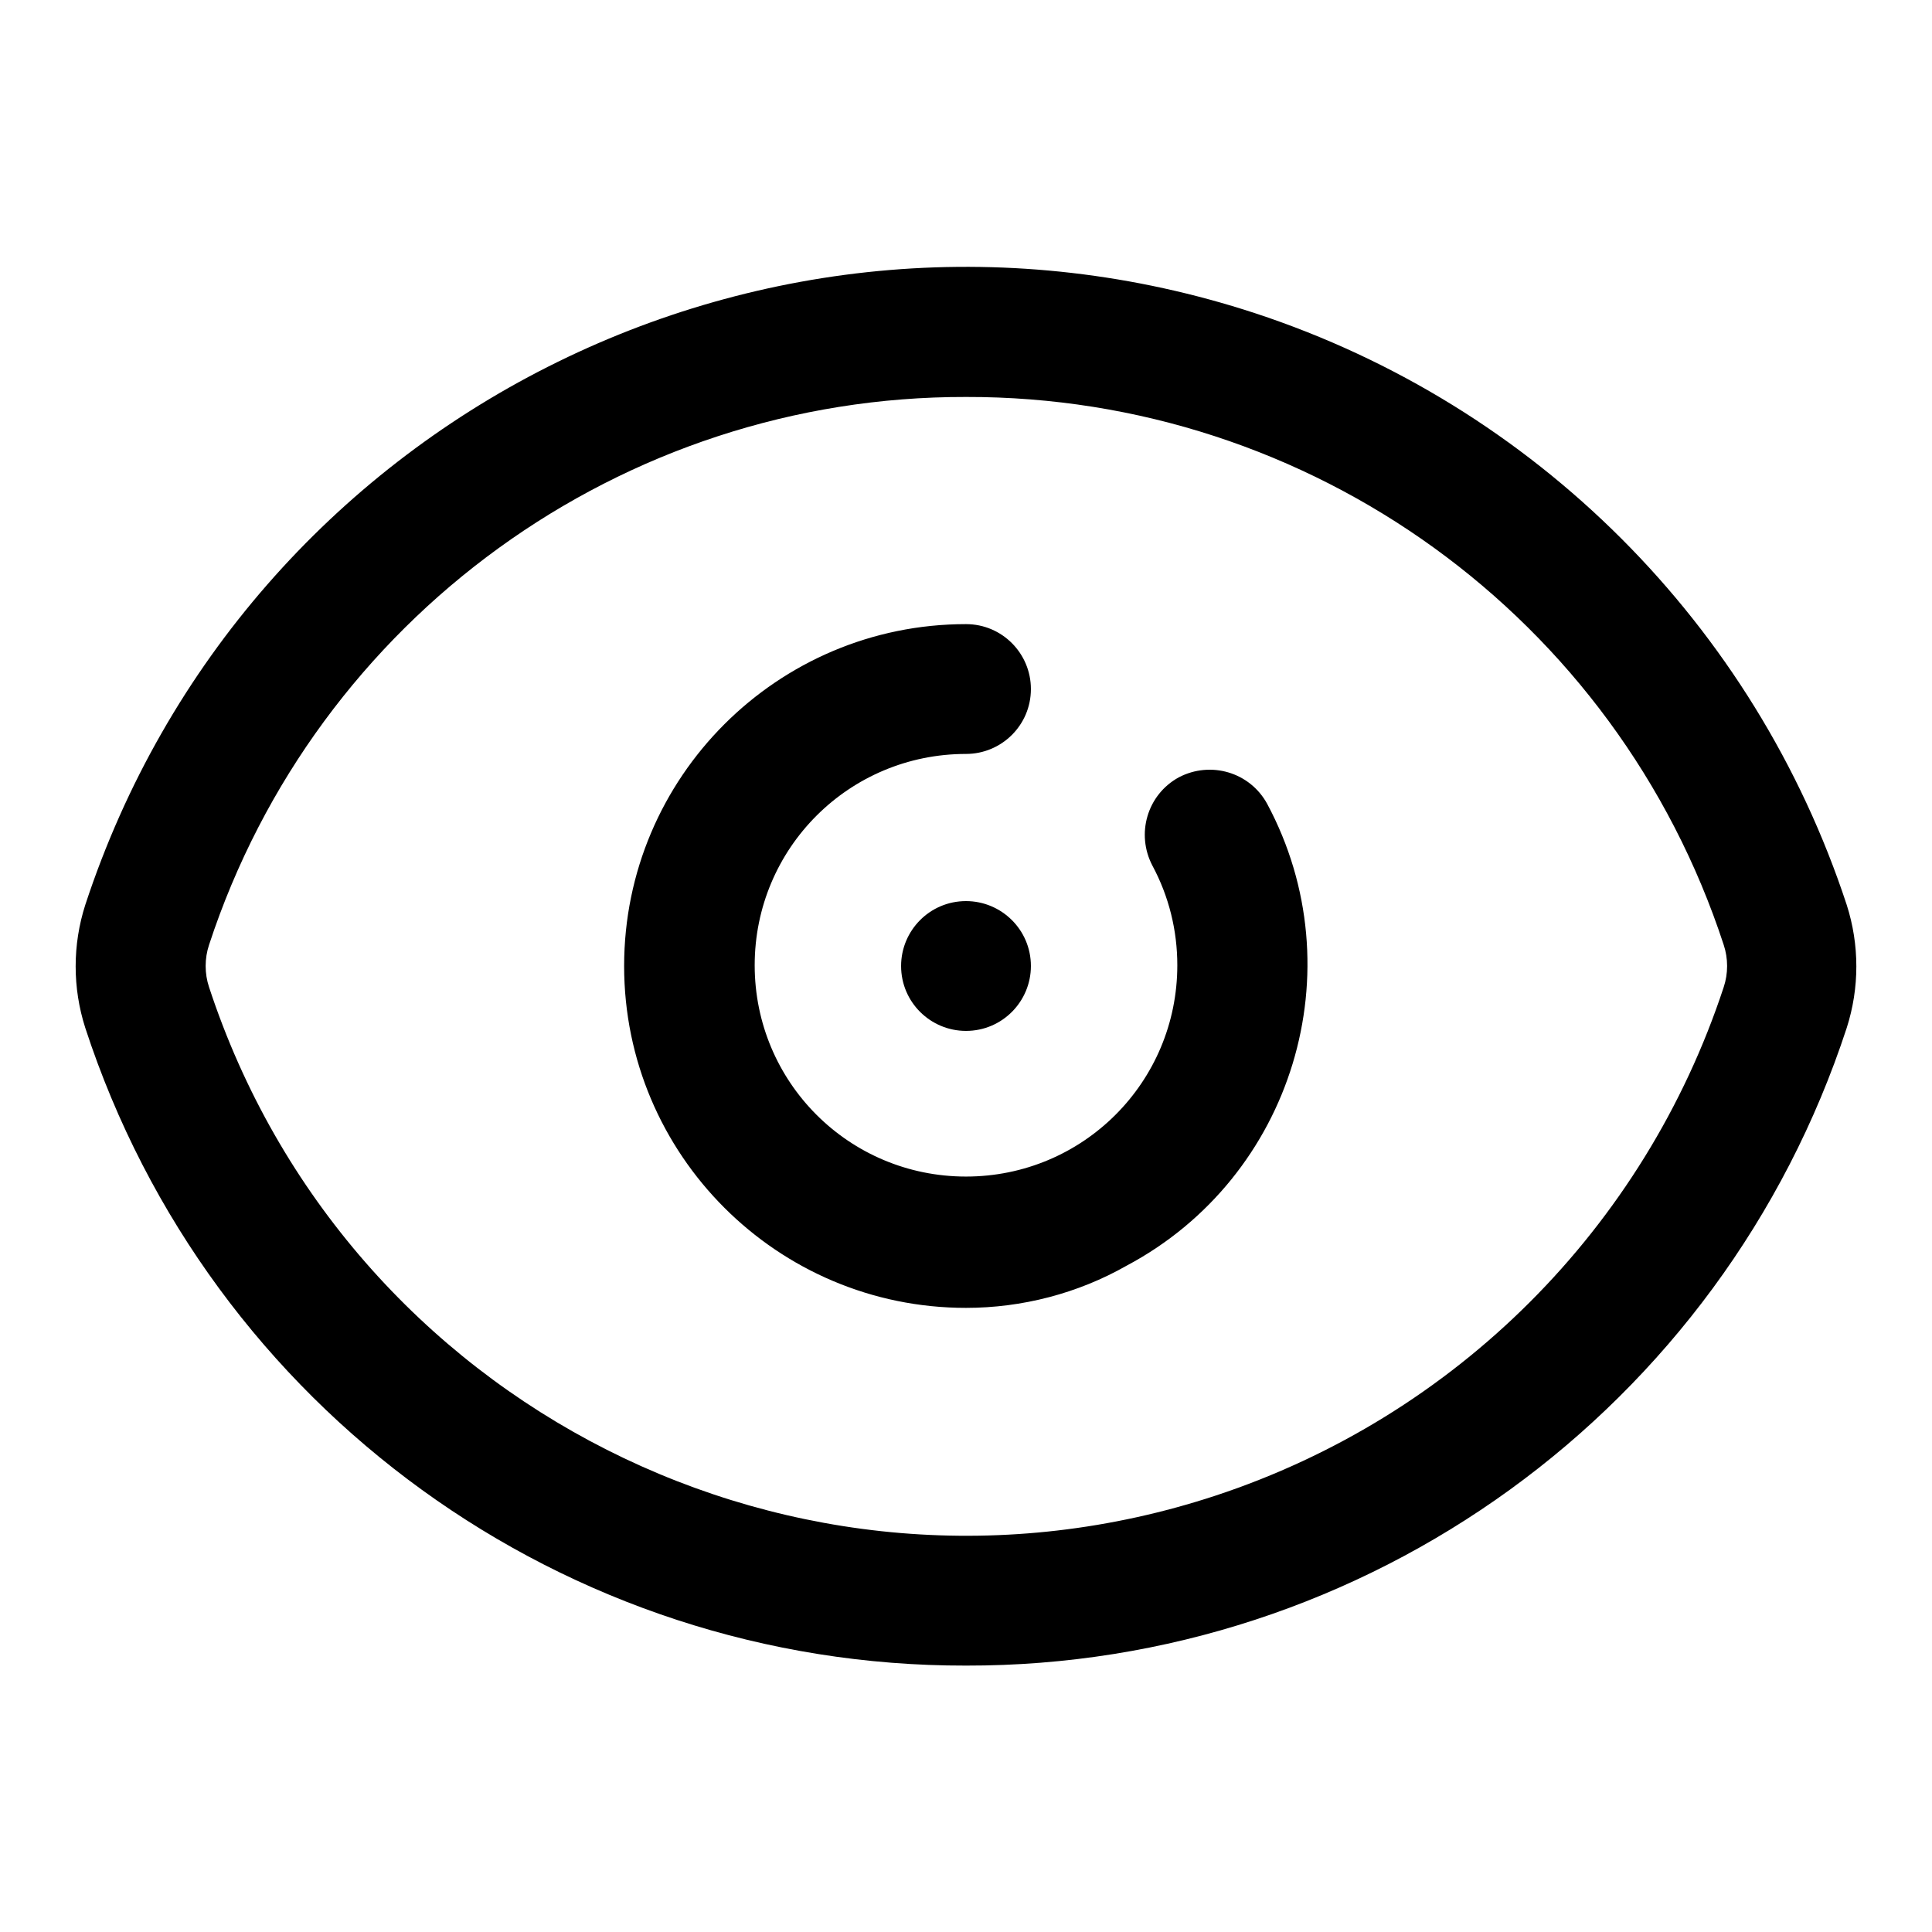
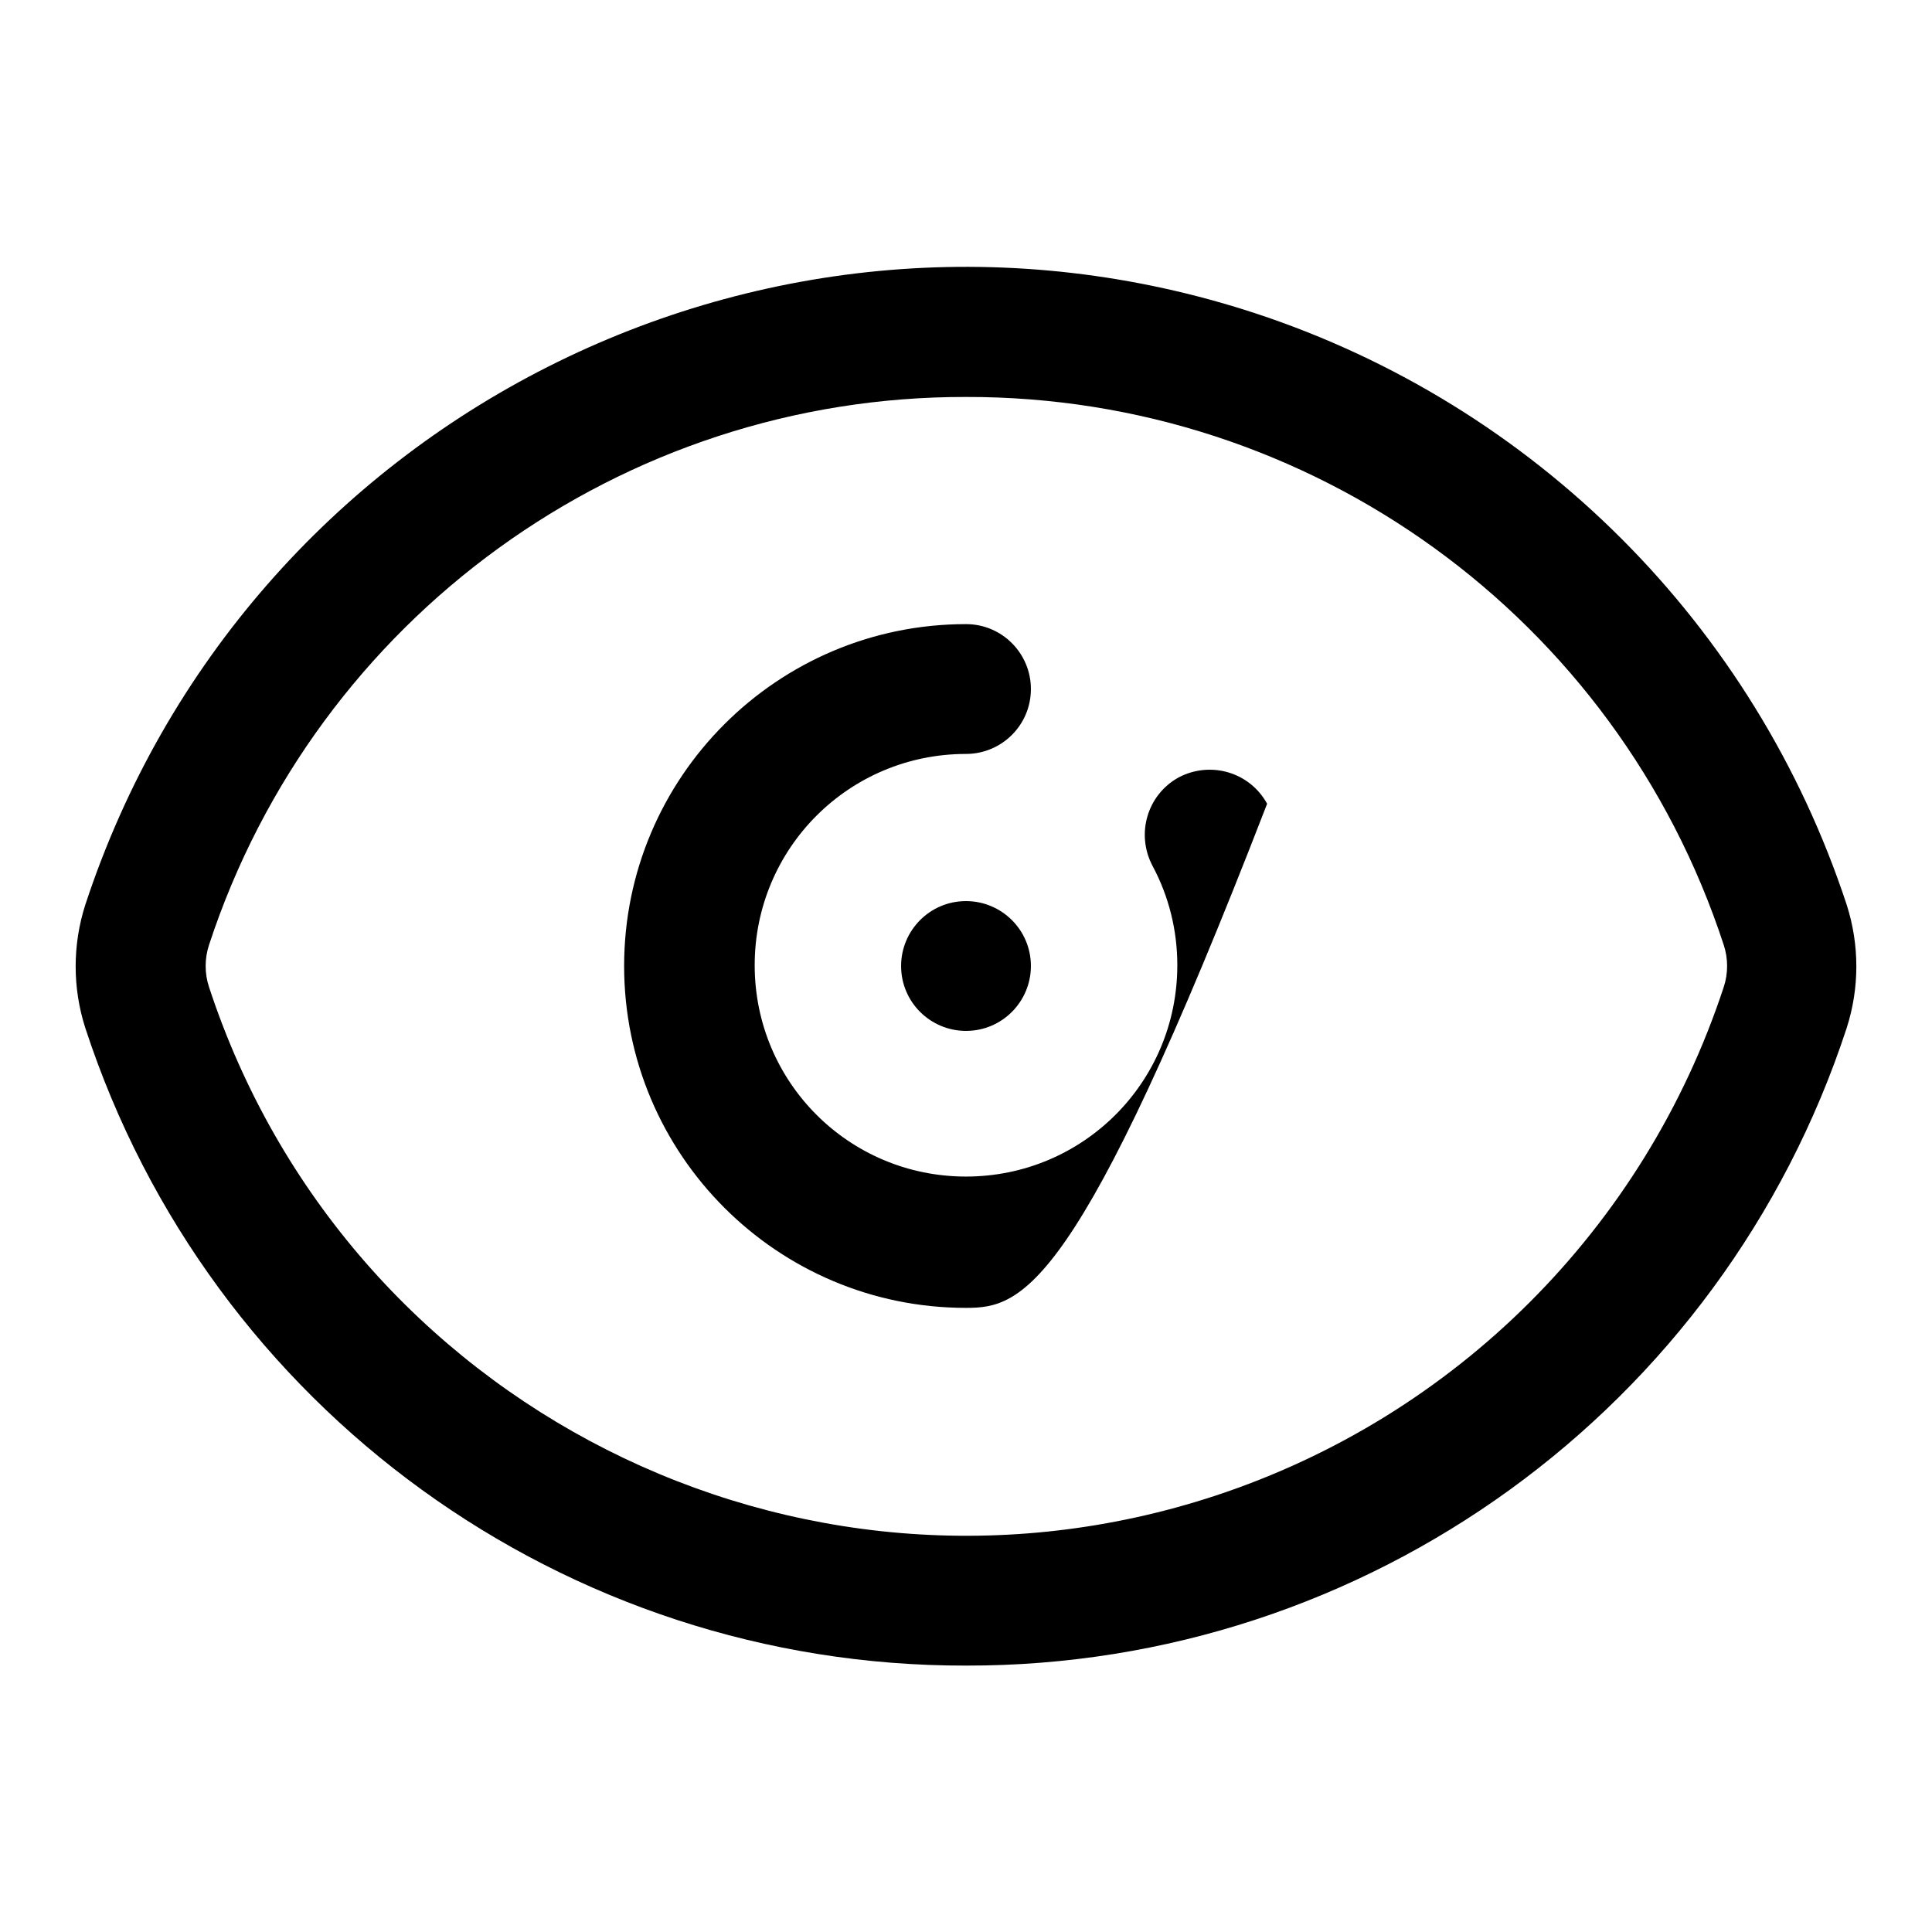
<svg xmlns="http://www.w3.org/2000/svg" version="1.1" x="0px" y="0px" viewBox="0 0 256 256" enable-background="new 0 0 256 256" xml:space="preserve">
  <g>
-     <path fill="#000000" d="M128,220.7c-53.1,0.1-100.2-34-116.7-84.5c-1.7-5.3-1.7-11,0-16.3c21.2-64.5,90.6-99.5,155-78.4 c37.1,12.2,66.2,41.3,78.4,78.4c1.7,5.3,1.7,11,0,16.3C228.2,186.6,181.1,220.8,128,220.7z M128,52.6 c-45.6-0.1-86.1,29.3-100.3,72.6c-0.6,1.8-0.6,3.8,0,5.6c18.2,55.4,77.9,85.6,133.3,67.4c31.9-10.5,56.9-35.5,67.4-67.4 c0.6-1.8,0.6-3.8,0-5.6C214.2,81.8,173.7,52.5,128,52.6z M128,173.3c-25,0-45.3-20.3-45.3-45.3c0-25,20.3-45.3,45.3-45.3 c4.8,0,8.6,3.9,8.6,8.6c0,4.8-3.9,8.6-8.6,8.6c-15.5,0-28,12.5-28,28c0,15.5,12.5,28,28,28c15.5,0,28-12.5,28-28 c0-4.6-1.1-9.1-3.3-13.2c-2.2-4.2-0.7-9.4,3.5-11.7c4.2-2.2,9.4-0.7,11.7,3.5c11.8,22,3.4,49.5-18.6,61.2 C142.8,171.4,135.4,173.3,128,173.3z M119.4,128c0,4.8,3.9,8.6,8.6,8.6c4.8,0,8.6-3.9,8.6-8.6c0-4.8-3.9-8.6-8.6-8.6 C123.2,119.4,119.4,123.3,119.4,128z" />
+     <path fill="#000000" d="M128,220.7c-53.1,0.1-100.2-34-116.7-84.5c-1.7-5.3-1.7-11,0-16.3c21.2-64.5,90.6-99.5,155-78.4 c37.1,12.2,66.2,41.3,78.4,78.4c1.7,5.3,1.7,11,0,16.3C228.2,186.6,181.1,220.8,128,220.7z M128,52.6 c-45.6-0.1-86.1,29.3-100.3,72.6c-0.6,1.8-0.6,3.8,0,5.6c18.2,55.4,77.9,85.6,133.3,67.4c31.9-10.5,56.9-35.5,67.4-67.4 c0.6-1.8,0.6-3.8,0-5.6C214.2,81.8,173.7,52.5,128,52.6z M128,173.3c-25,0-45.3-20.3-45.3-45.3c0-25,20.3-45.3,45.3-45.3 c4.8,0,8.6,3.9,8.6,8.6c0,4.8-3.9,8.6-8.6,8.6c-15.5,0-28,12.5-28,28c0,15.5,12.5,28,28,28c15.5,0,28-12.5,28-28 c0-4.6-1.1-9.1-3.3-13.2c-2.2-4.2-0.7-9.4,3.5-11.7c4.2-2.2,9.4-0.7,11.7,3.5C142.8,171.4,135.4,173.3,128,173.3z M119.4,128c0,4.8,3.9,8.6,8.6,8.6c4.8,0,8.6-3.9,8.6-8.6c0-4.8-3.9-8.6-8.6-8.6 C123.2,119.4,119.4,123.3,119.4,128z" />
  </g>
</svg>